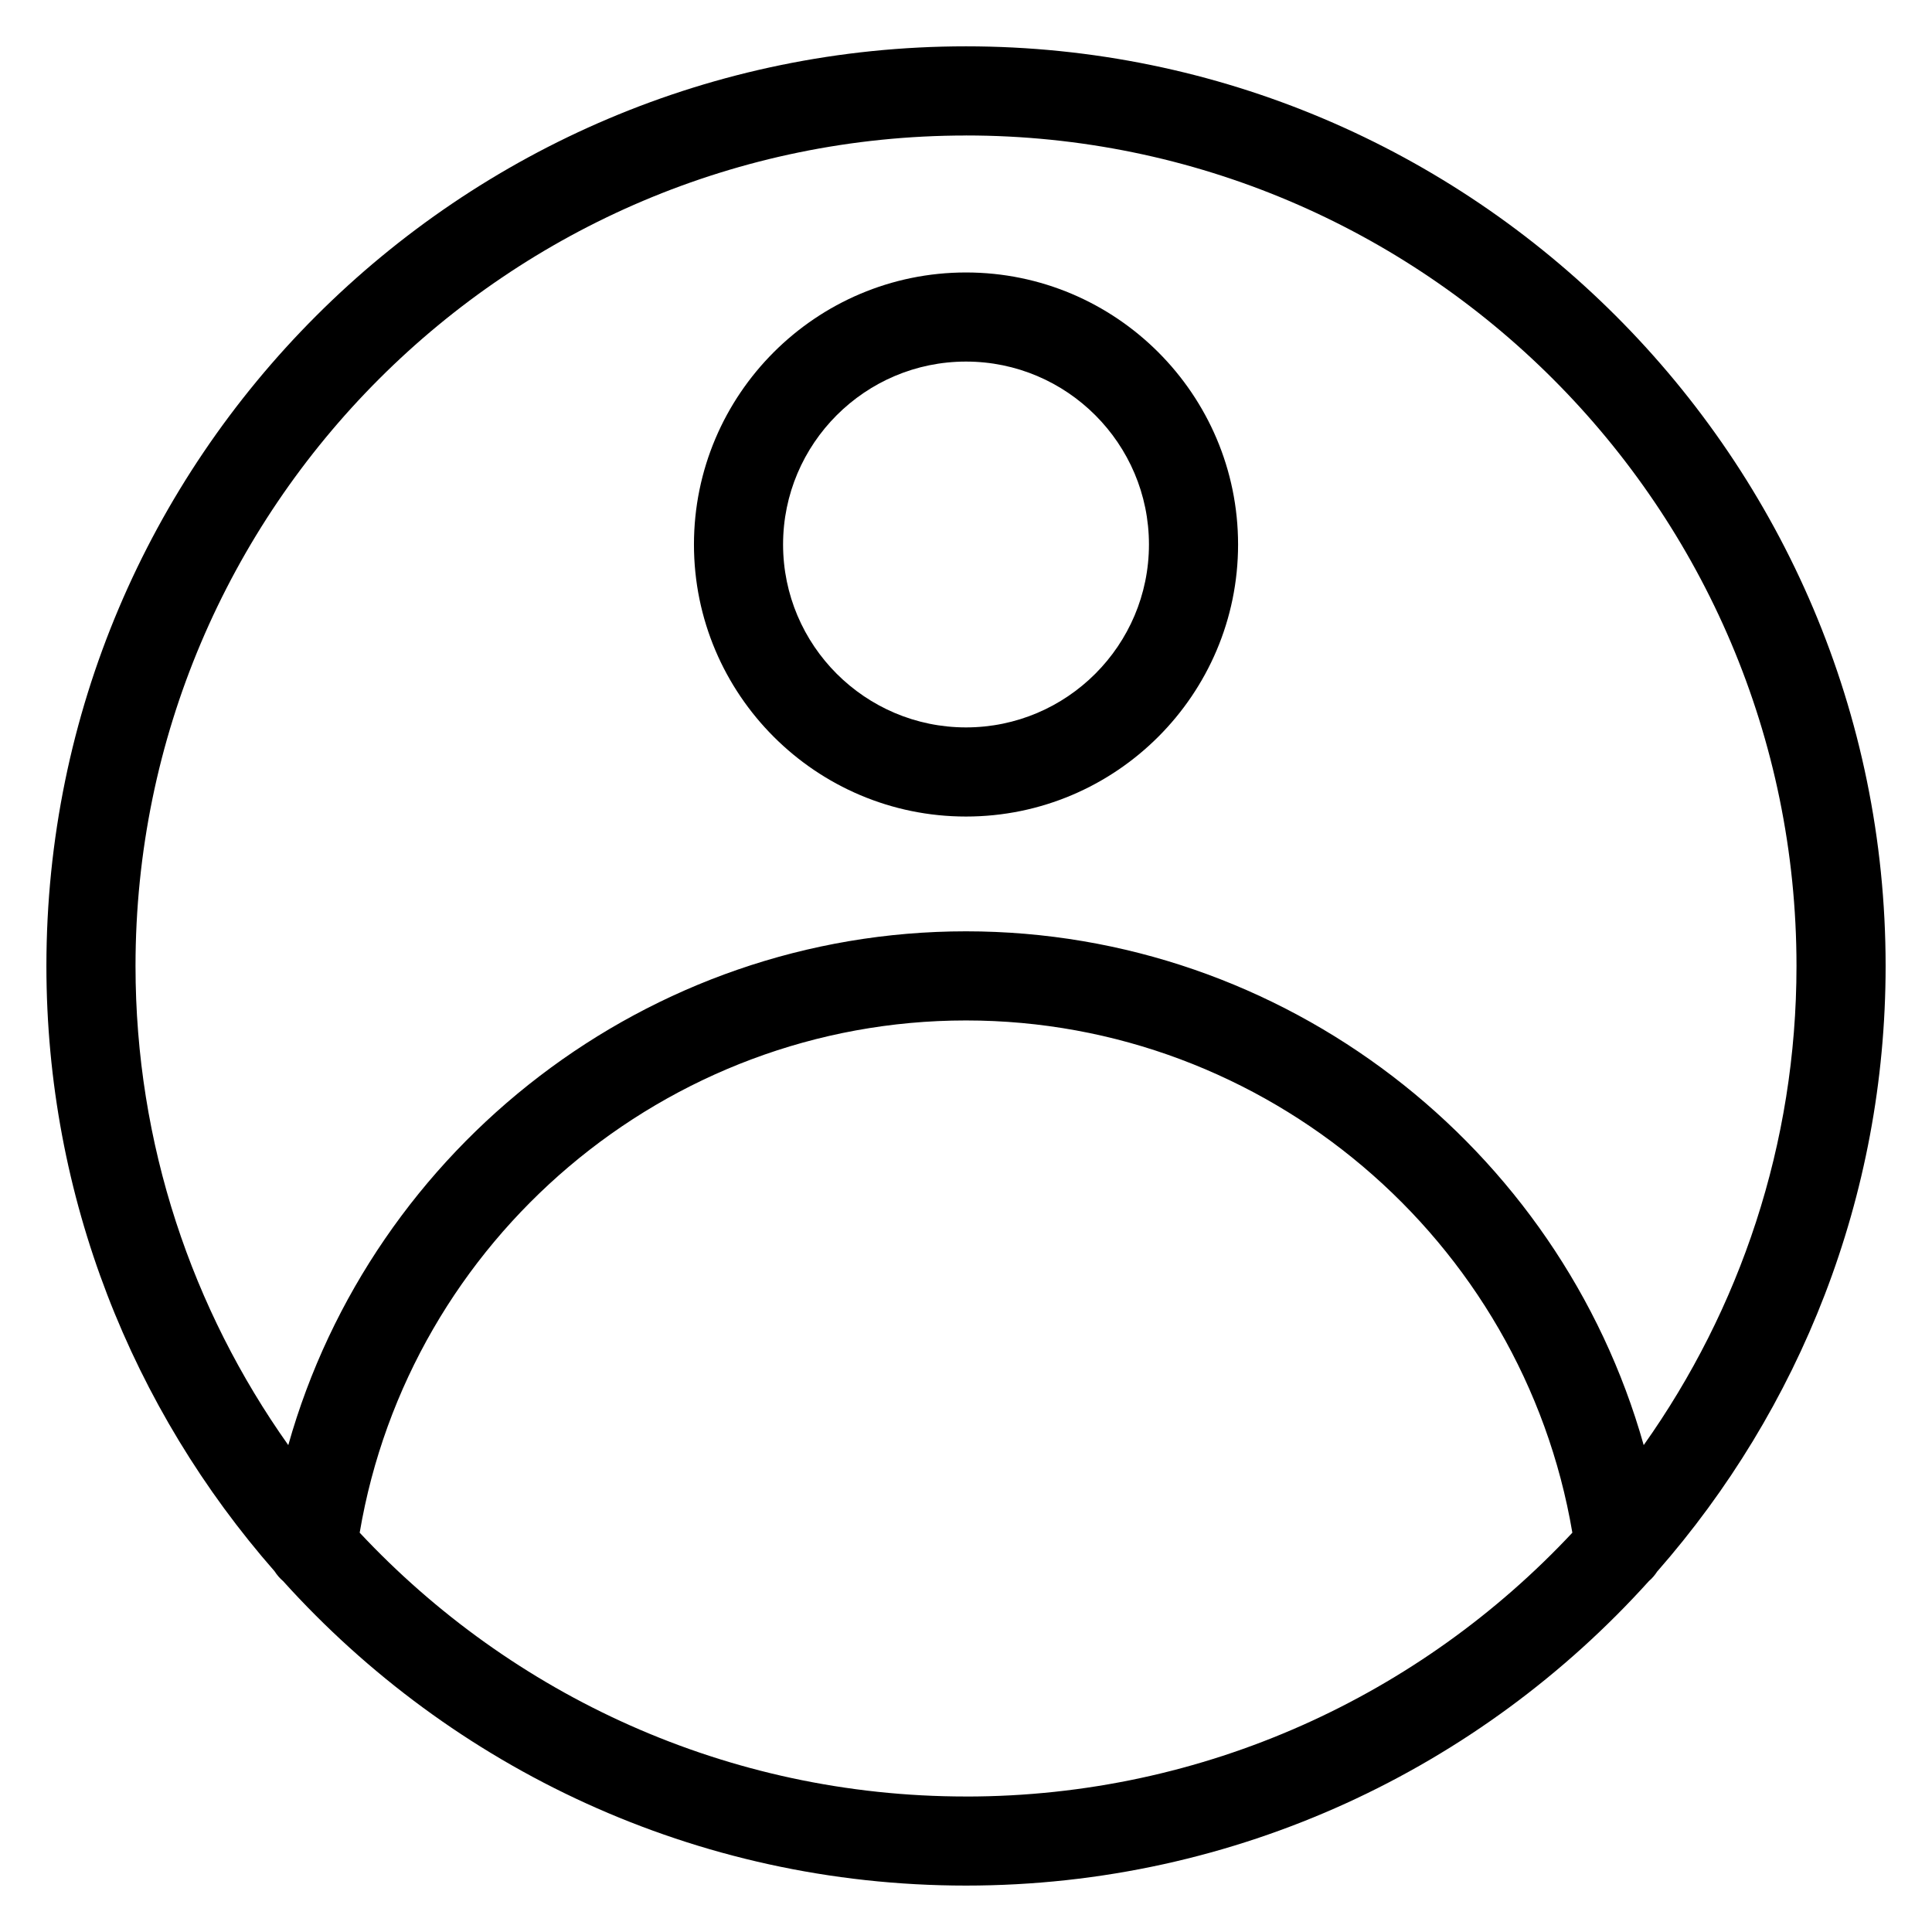
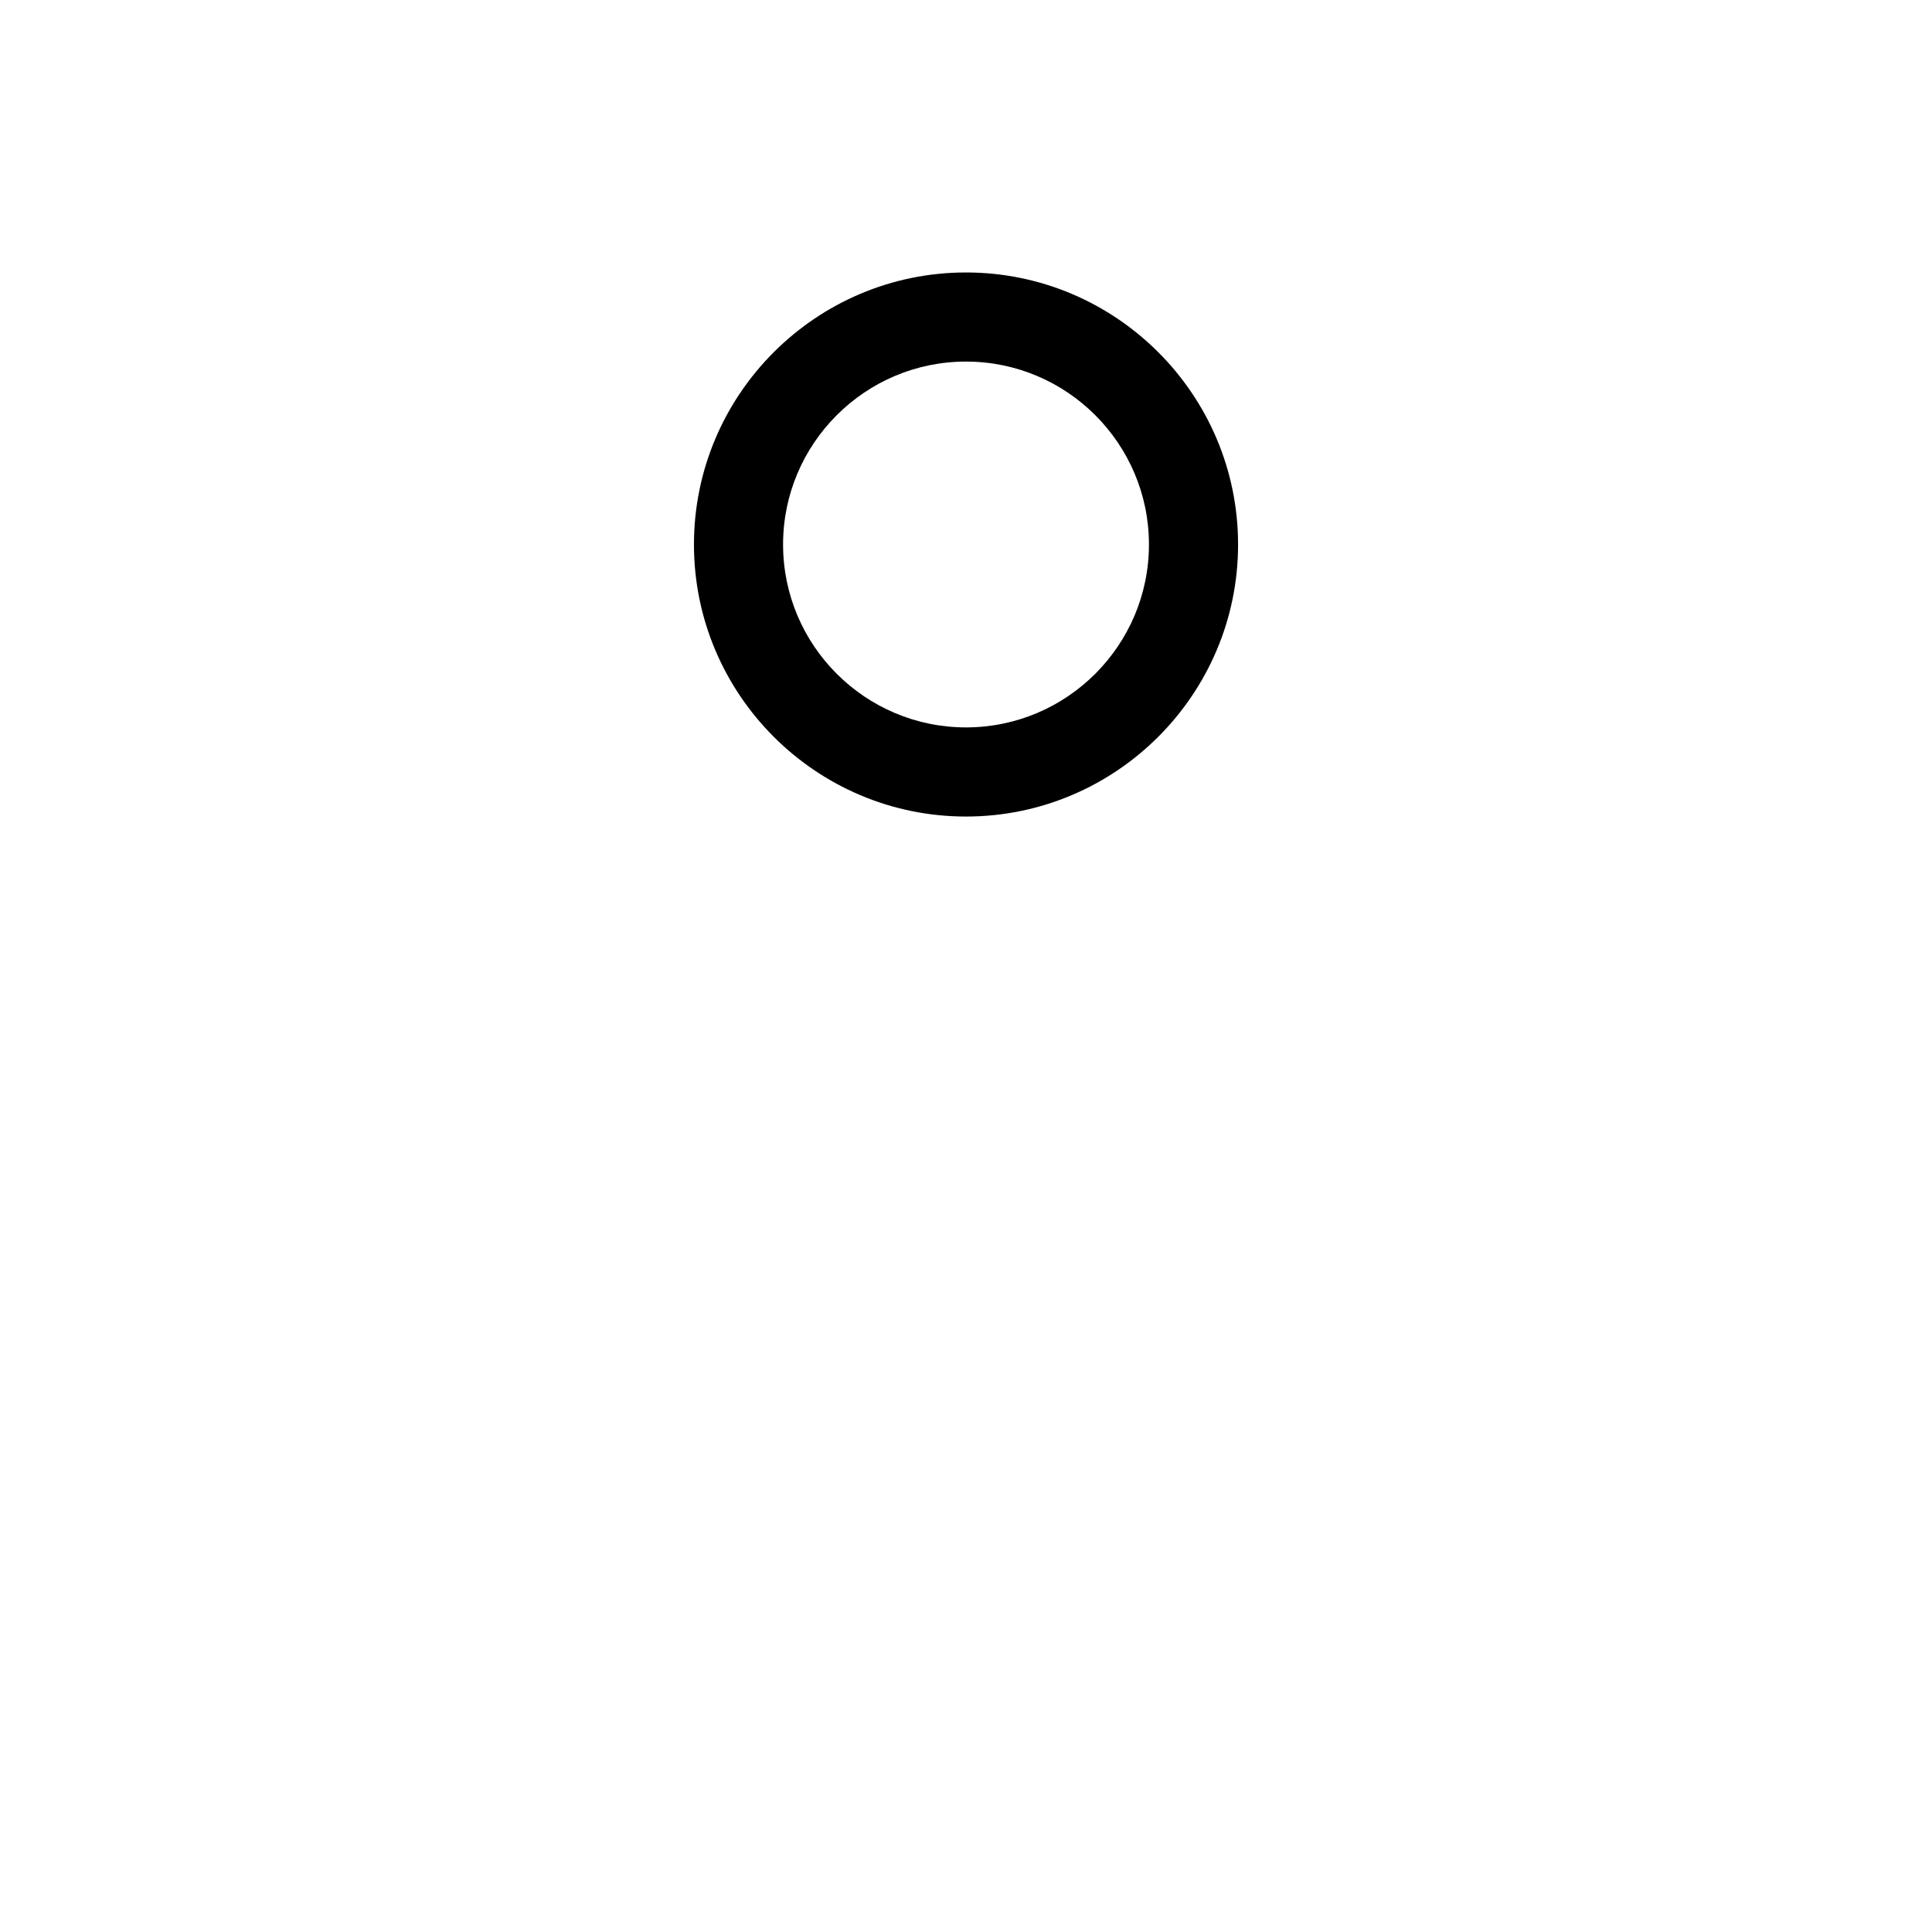
<svg xmlns="http://www.w3.org/2000/svg" fill="#000000" width="800px" height="800px" version="1.1" viewBox="144 144 512 512">
  <g>
-     <path d="m583.22 560.42c37.613-42.902 60.488-99.031 60.488-160.43 0-134.38-109.33-243.71-243.71-243.71-134.39 0-243.7 109.32-243.7 243.71 0 61.387 22.859 117.5 60.457 160.4 0.637 0.984 1.387 1.875 2.281 2.629 44.637 49.5 109.22 80.68 180.96 80.68 71.754 0 136.35-31.188 180.98-80.695 0.883-0.746 1.613-1.621 2.234-2.59zm-183.22-380.52c121.36 0 220.09 98.73 220.09 220.09 0 47.262-15.027 91.07-40.492 126.98-22.312-79.141-95.316-136.16-179.6-136.16-84.289 0-157.29 57.016-179.6 136.16-25.457-35.91-40.484-79.711-40.484-126.97 0-121.36 98.723-220.09 220.09-220.09zm0 440.19c-63.34 0-120.48-26.938-160.68-69.91 13.16-77.746 81.184-135.75 160.68-135.75 79.484 0 147.52 58.008 160.69 135.75-40.203 42.98-97.348 69.918-160.69 69.918z" />
    <path d="m400 360.39c39.754 0 72.102-32.34 72.102-72.094-0.004-39.754-32.348-72.09-72.102-72.09s-72.094 32.34-72.094 72.094c0 39.75 32.34 72.09 72.094 72.09zm0-120.57c26.734 0 48.484 21.75 48.484 48.477-0.004 26.723-21.754 48.473-48.484 48.473-26.734 0-48.477-21.742-48.477-48.477 0-26.73 21.742-48.473 48.477-48.473z" />
  </g>
</svg>